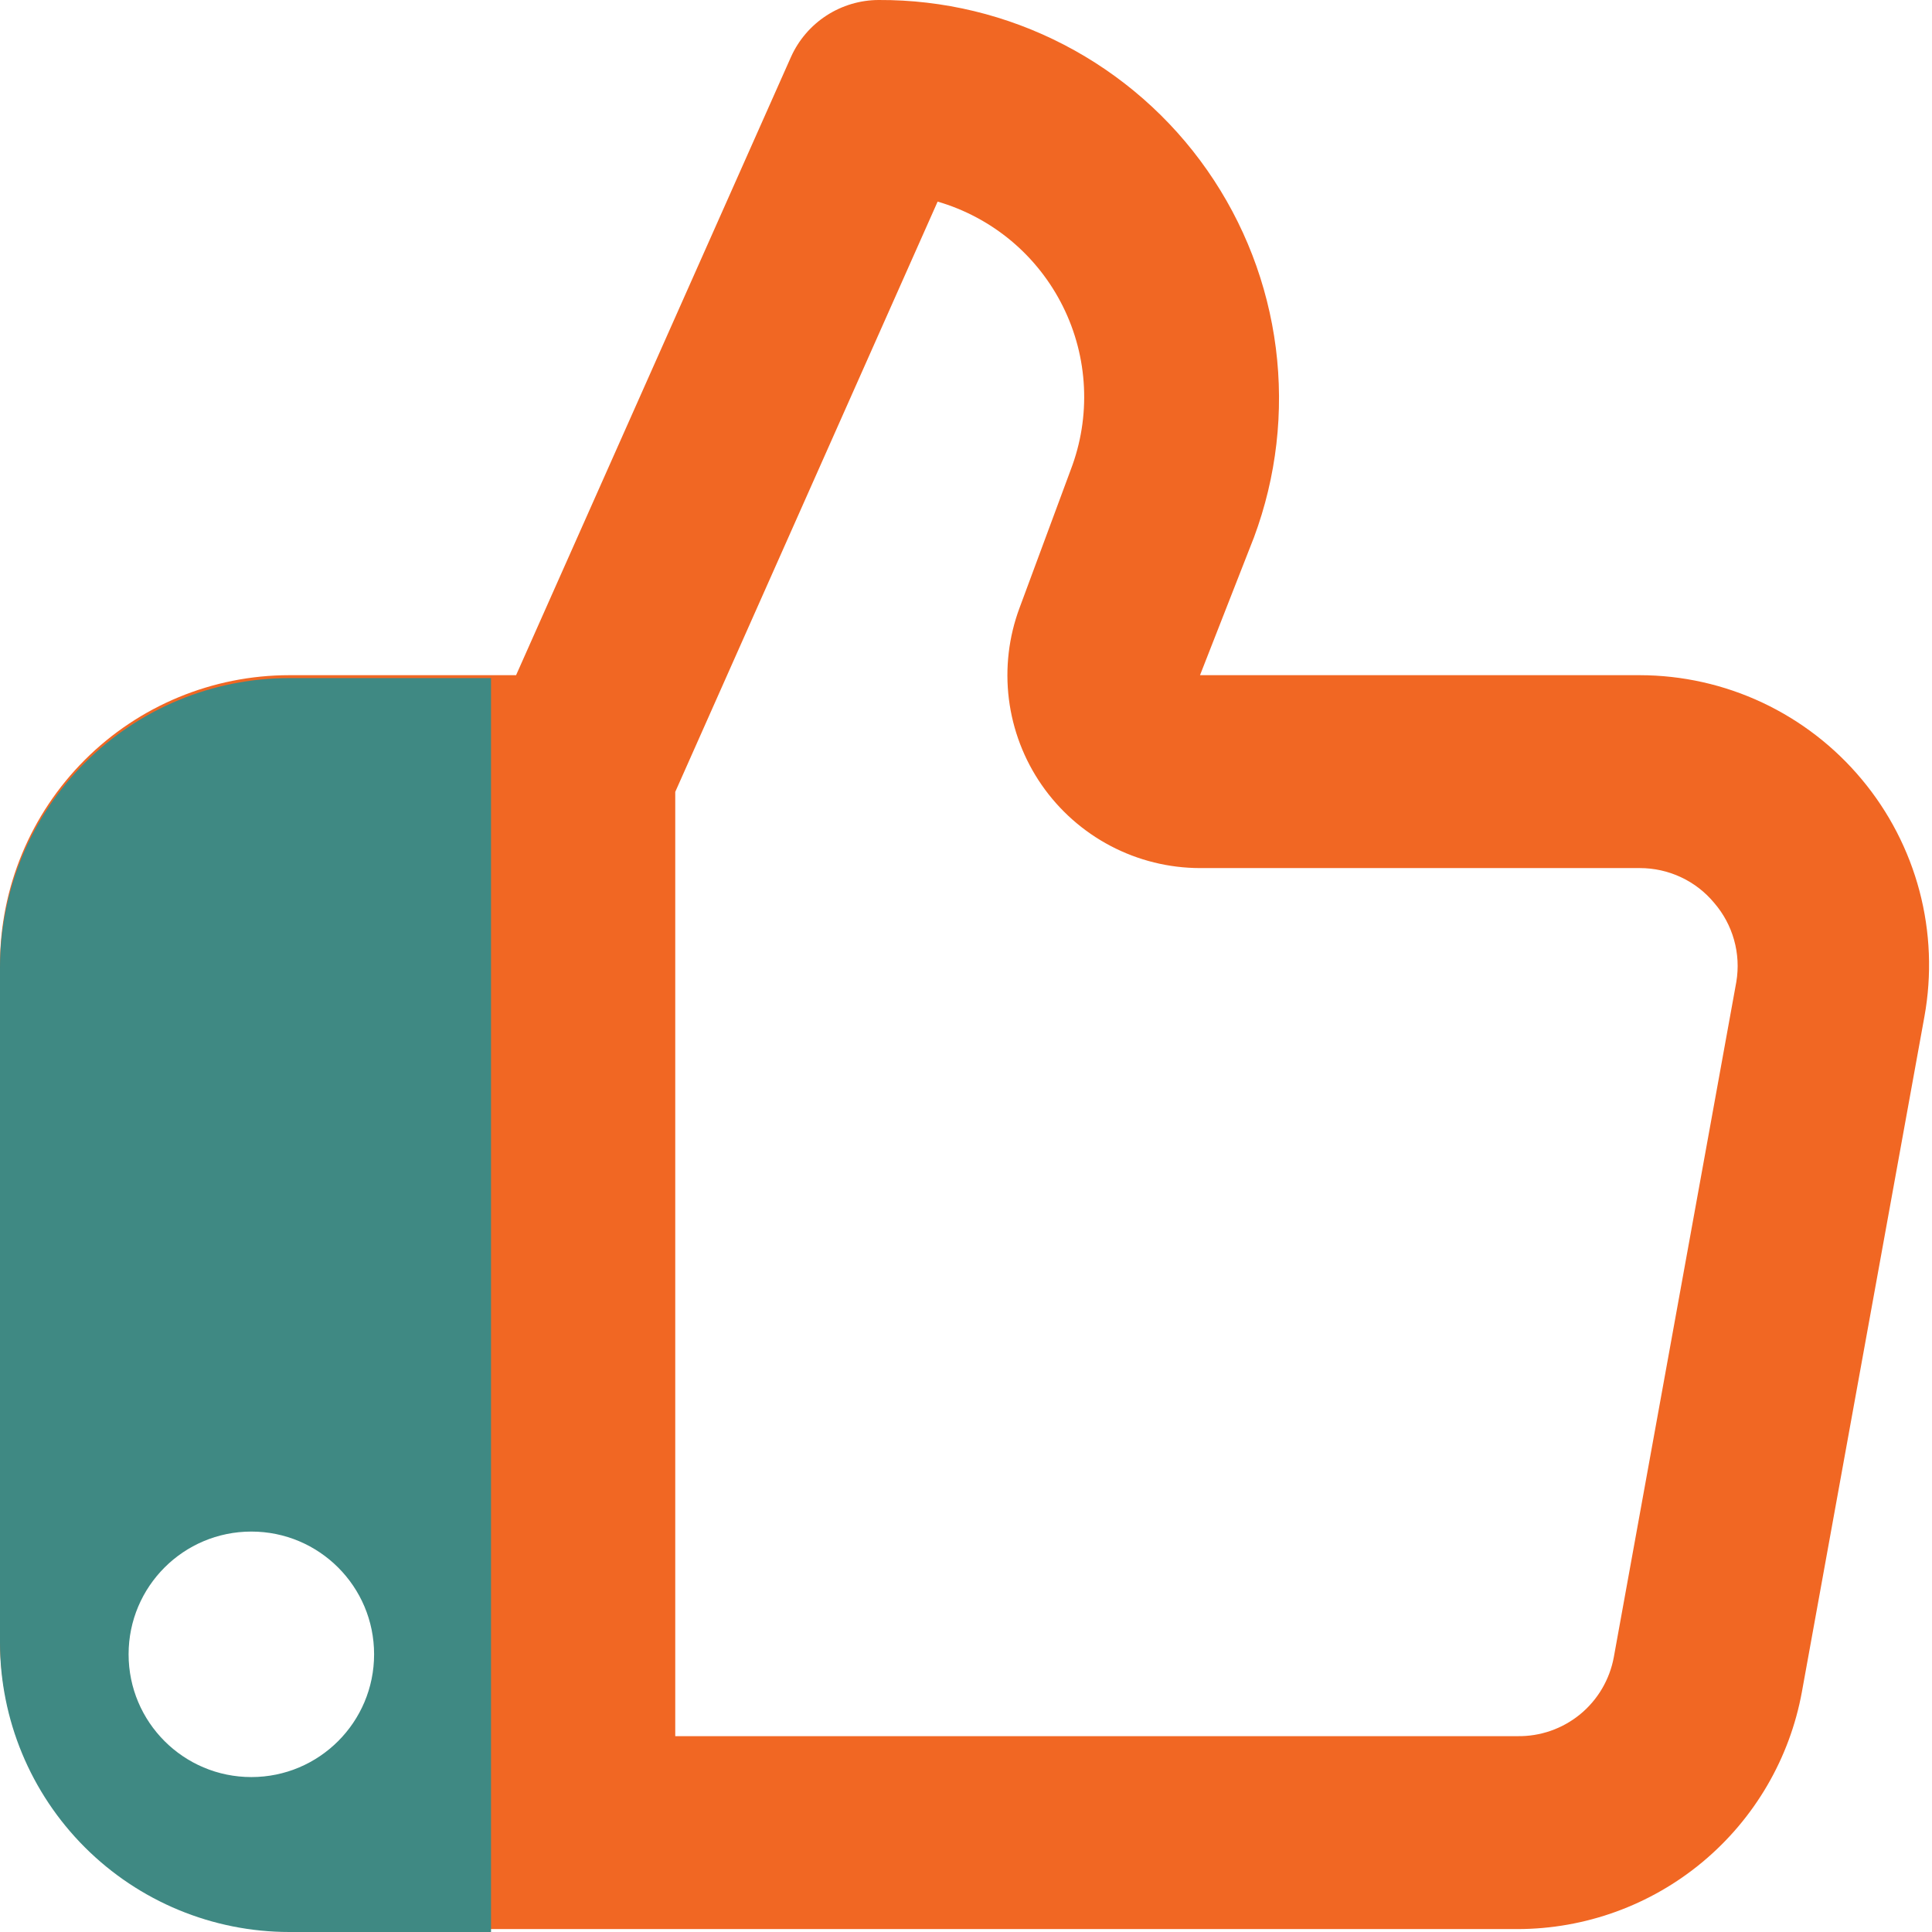
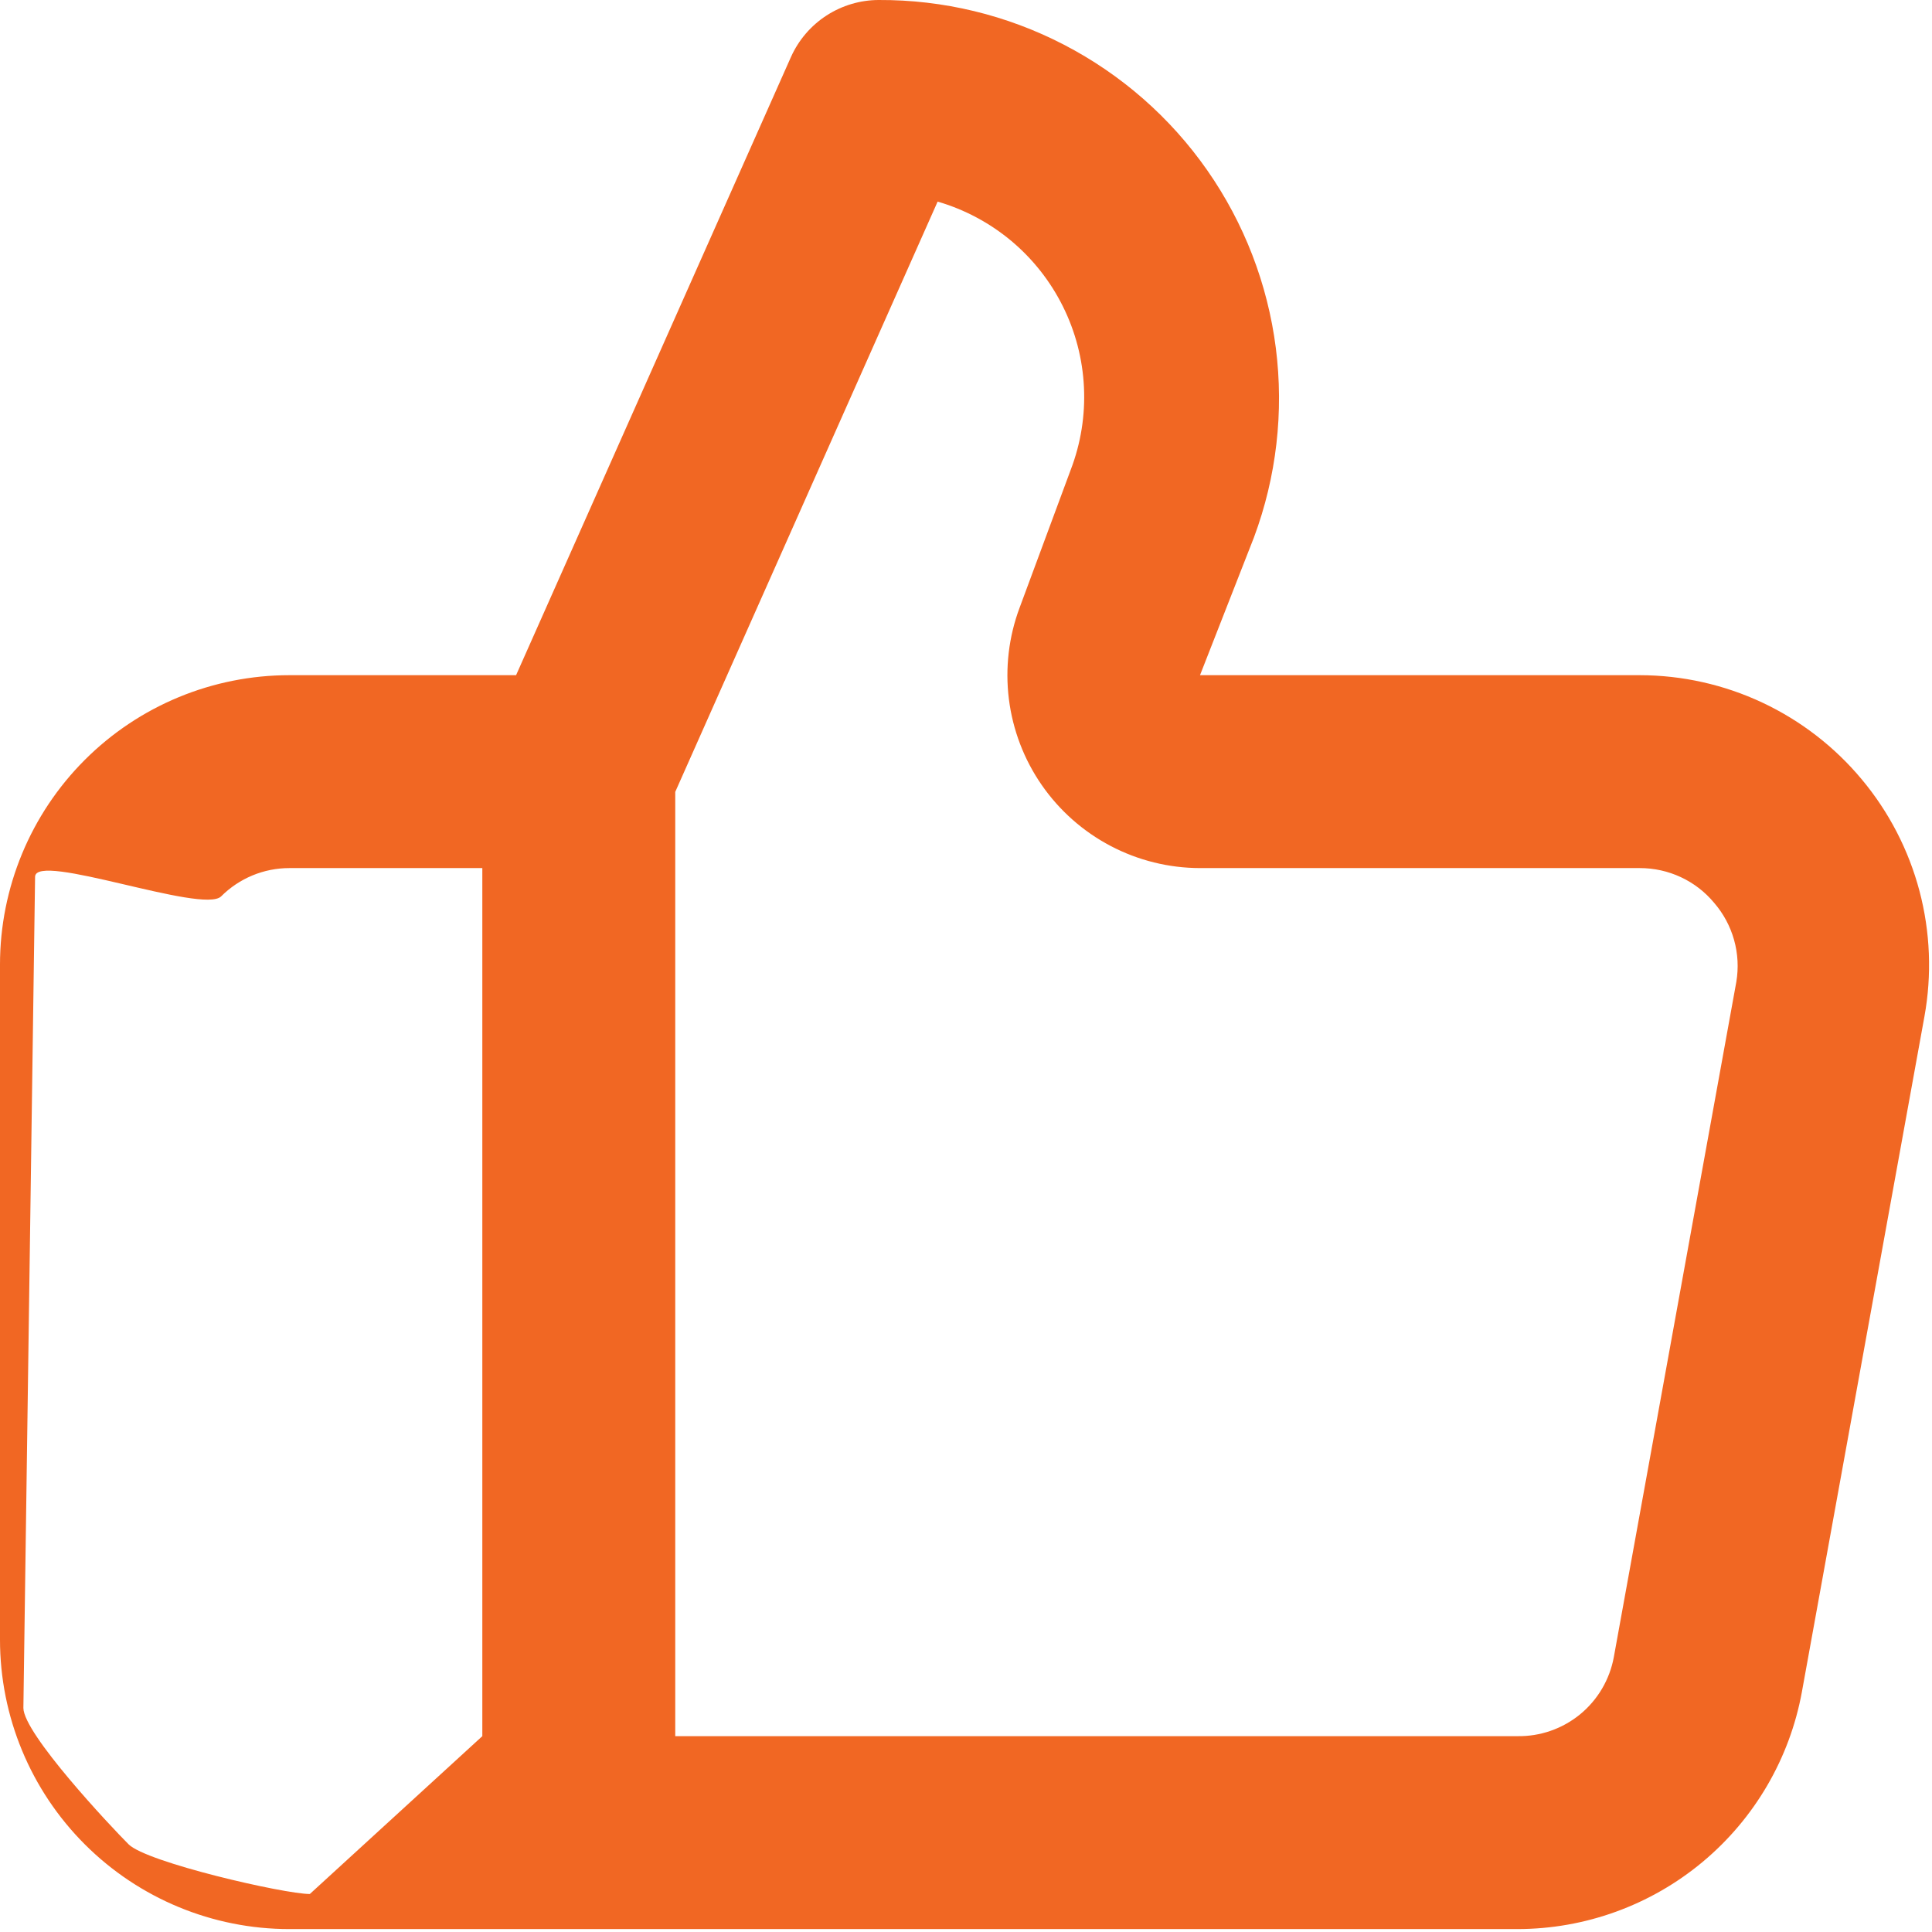
<svg xmlns="http://www.w3.org/2000/svg" width="57" height="57" viewBox="0 0 57 57" fill="none">
  <path d="M54.927 22.993C54.127 22.033 53.126 21.261 51.995 20.729C50.864 20.198 49.63 19.922 48.381 19.92H35.404L36.997 15.851C37.66 14.069 37.881 12.153 37.641 10.267C37.4 8.381 36.706 6.582 35.617 5.023C34.529 3.465 33.078 2.194 31.39 1.319C29.703 0.444 27.828 -0.009 25.927 0C25.379 0.001 24.844 0.16 24.384 0.458C23.925 0.756 23.561 1.18 23.337 1.679L15.226 19.92H8.538C6.273 19.92 4.102 20.819 2.501 22.42C0.9 24.021 0 26.193 0 28.457V48.377C0 50.641 0.9 52.812 2.501 54.413C4.102 56.014 6.273 56.914 8.538 56.914H44.767C46.764 56.913 48.698 56.212 50.232 54.933C51.766 53.654 52.803 51.878 53.162 49.913L56.776 29.994C57 28.763 56.95 27.497 56.631 26.288C56.311 25.078 55.729 23.953 54.927 22.993ZM14.23 51.222L9.141 55.879C8.386 55.879 4.328 54.947 3.794 54.413C3.261 53.88 0.69 51.144 0.69 50.389L1.035 25.87C1.035 25.115 5.992 26.979 6.525 26.445C7.059 25.911 7.783 25.611 8.538 25.611H14.23V51.222ZM51.227 28.969L47.613 48.889C47.491 49.552 47.139 50.15 46.618 50.578C46.096 51.005 45.441 51.233 44.767 51.222H19.922V23.363L27.663 5.948C28.459 6.18 29.199 6.575 29.836 7.107C30.472 7.64 30.991 8.299 31.36 9.042C31.73 9.786 31.941 10.597 31.98 11.426C32.02 12.255 31.887 13.084 31.59 13.859L30.082 17.928C29.76 18.788 29.652 19.713 29.765 20.624C29.879 21.535 30.211 22.406 30.734 23.16C31.257 23.915 31.955 24.532 32.768 24.959C33.581 25.386 34.485 25.61 35.404 25.611H48.381C48.799 25.611 49.212 25.702 49.591 25.879C49.97 26.056 50.305 26.314 50.572 26.636C50.846 26.953 51.047 27.326 51.16 27.729C51.274 28.133 51.296 28.556 51.227 28.969Z" fill="#F16723" />
-   <path fill-rule="evenodd" clip-rule="evenodd" d="M8.538 20.006H14.487V57H8.538C6.273 57 4.102 56.1 2.501 54.499C0.9 52.898 0 50.727 0 48.463V28.543C0 26.279 0.9 24.107 2.501 22.506C4.102 20.905 6.273 20.006 8.538 20.006ZM7.416 52.429C9.416 52.429 11.037 50.808 11.037 48.807C11.037 46.807 9.416 45.186 7.416 45.186C5.415 45.186 3.794 46.807 3.794 48.807C3.794 50.808 5.415 52.429 7.416 52.429Z" fill="#3F8983" />
</svg>